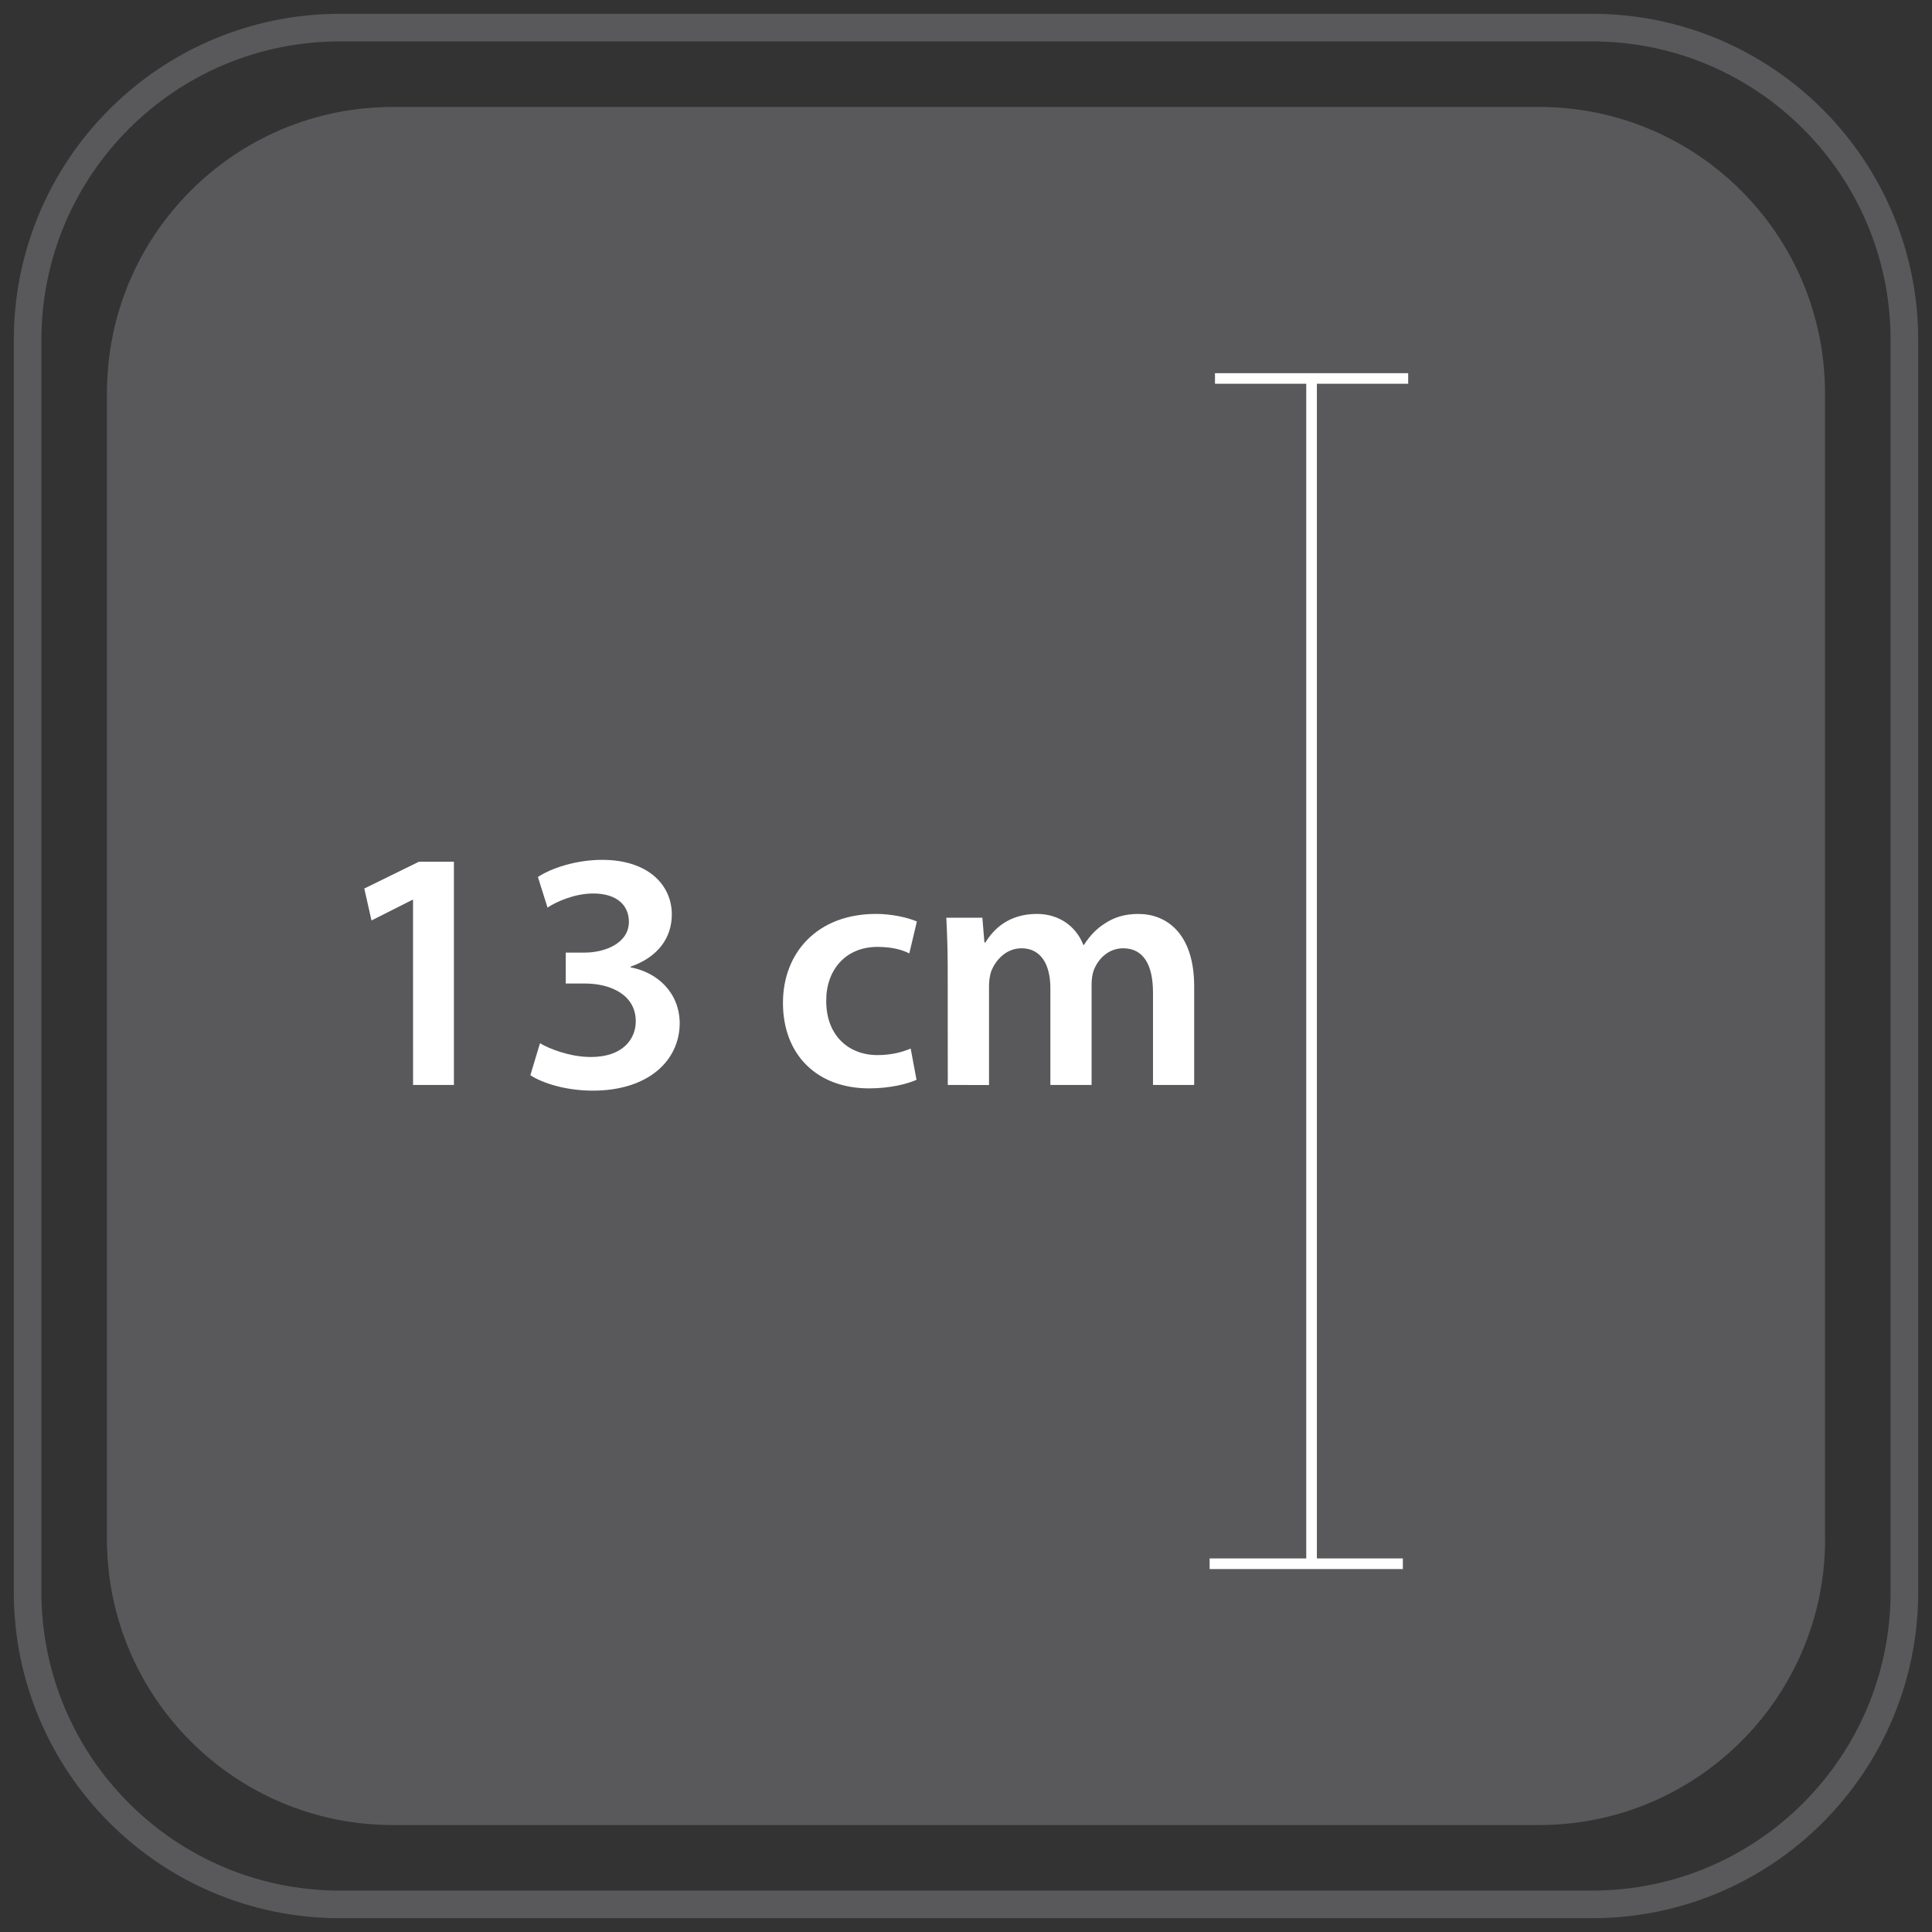
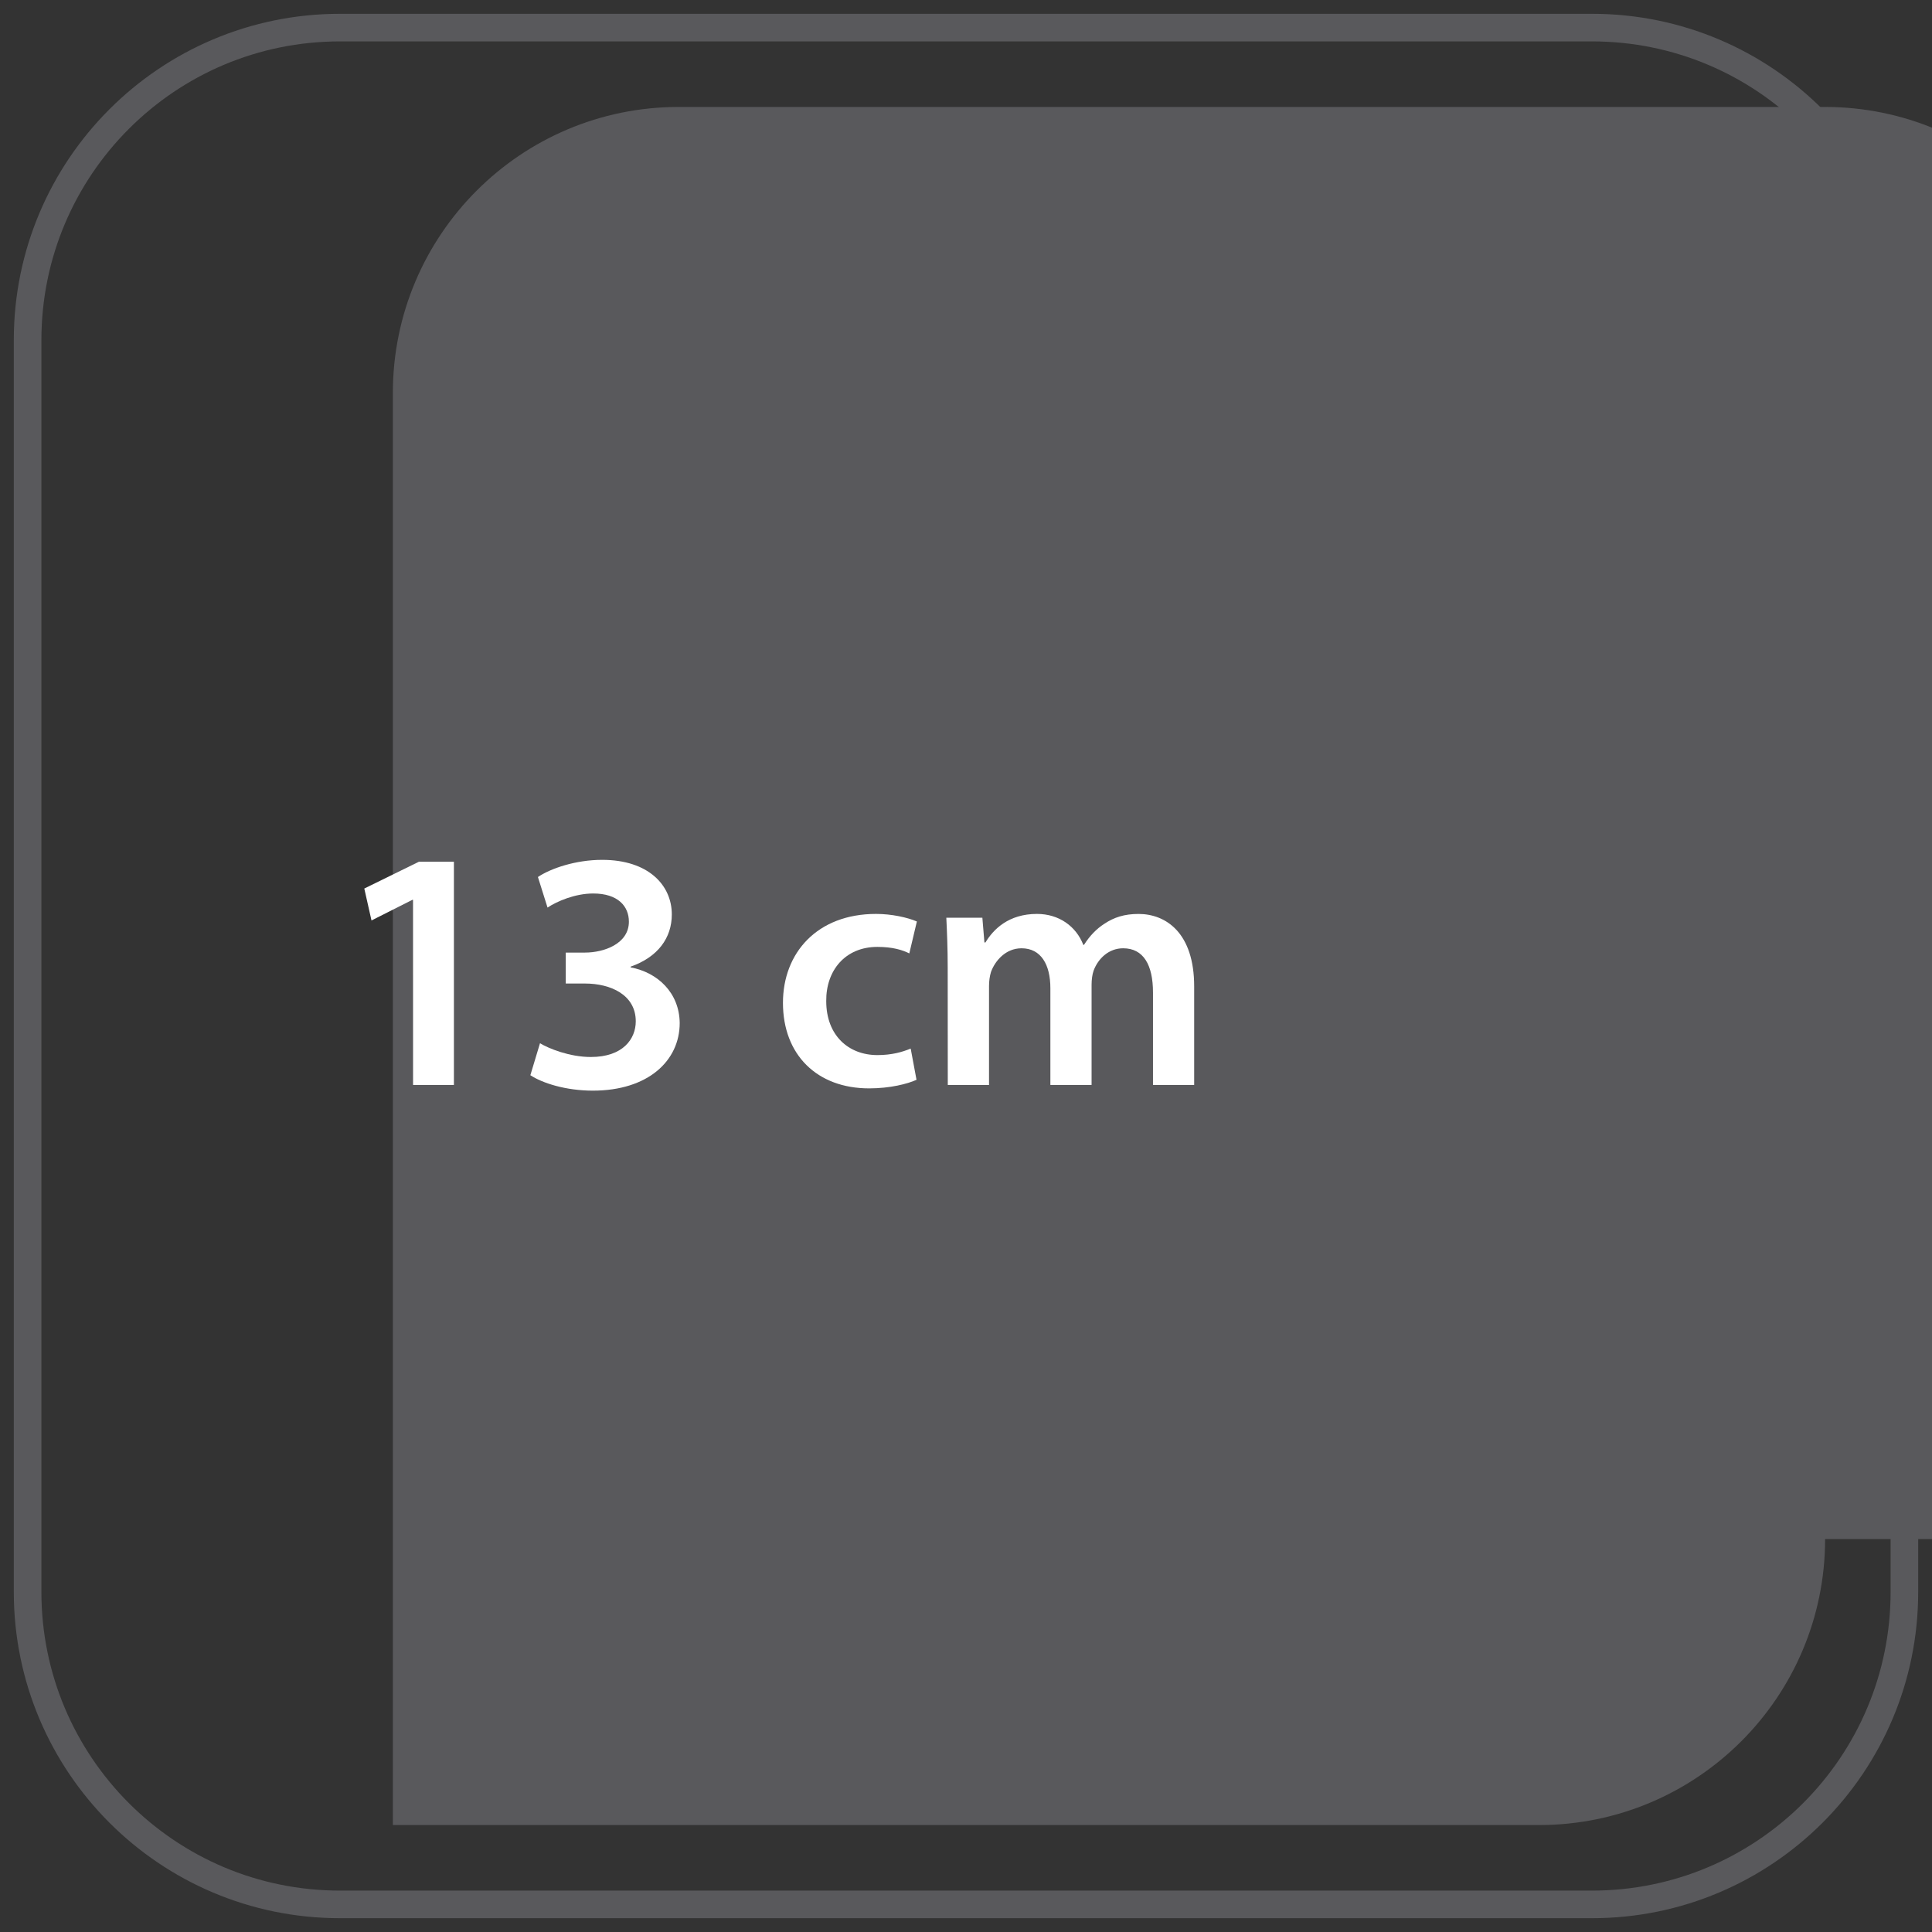
<svg xmlns="http://www.w3.org/2000/svg" version="1.1" id="Layer_1" x="0px" y="0px" width="70px" height="70px" viewBox="0 0 70 70" enable-background="new 0 0 70 70" xml:space="preserve">
  <rect x="0" y="0" width="70" height="70" fill="#333333" stroke="none" />
  <g>
    <g>
      <path fill="none" stroke="#59595C" stroke-miterlimit="10" d="M69,57.678C69,63.93,63.934,69,57.682,69H12.318    C6.068,69,1,63.93,1,57.678V12.322C1,6.068,6.068,1,12.318,1h45.364C63.934,1,69,6.068,69,12.322V57.678z" />
-       <path fill="#59595C" d="M66.127,55.762c0,5.723-4.643,10.363-10.365,10.363H14.234c-5.723,0-10.359-4.639-10.359-10.363V14.241    c0-5.728,4.637-10.366,10.359-10.366h41.528c5.723,0,10.361,4.641,10.361,10.366v41.521H66.127z" />
+       <path fill="#59595C" d="M66.127,55.762c0,5.723-4.643,10.363-10.365,10.363H14.234V14.241    c0-5.728,4.637-10.366,10.359-10.366h41.528c5.723,0,10.361,4.641,10.361,10.366v41.521H66.127z" />
    </g>
  </g>
  <g>
-     <polygon fill="#FFFFFF" points="51.021,13.904 51.021,13.521 44.021,13.521 44.021,13.904 47.328,13.904 47.328,56.465    43.827,56.465 43.827,56.85 50.828,56.85 50.828,56.465 47.713,56.465 47.713,13.904  " />
-   </g>
+     </g>
  <g>
    <path fill="#FFFFFF" d="M14.965,32.603H14.94l-1.48,0.747l-0.261-1.157l1.979-0.971h1.268v8.088h-1.48L14.965,32.603L14.965,32.603   z" />
    <path fill="#FFFFFF" d="M33.207,39.123c-0.323,0.148-0.958,0.311-1.716,0.311c-1.891,0-3.123-1.219-3.123-3.098   c0-1.816,1.244-3.223,3.372-3.223c0.56,0,1.132,0.125,1.48,0.274l-0.274,1.157c-0.248-0.125-0.609-0.236-1.156-0.236   c-1.169,0-1.866,0.858-1.854,1.965c0,1.244,0.809,1.955,1.854,1.955c0.522,0,0.908-0.112,1.206-0.236L33.207,39.123z" />
    <path fill="#FFFFFF" d="M34.337,35.054c0-0.697-0.025-1.282-0.05-1.804h1.306l0.074,0.896h0.038   c0.286-0.472,0.834-1.033,1.867-1.033c0.796,0,1.418,0.448,1.678,1.121h0.025c0.213-0.336,0.461-0.585,0.731-0.759   c0.351-0.237,0.734-0.361,1.244-0.361c0.994,0,2.017,0.685,2.017,2.625v3.572h-1.492v-3.348c0-1.008-0.348-1.605-1.082-1.605   c-0.521,0-0.907,0.373-1.069,0.809c-0.05,0.137-0.074,0.336-0.074,0.511v3.633h-1.493v-3.508c0-0.848-0.336-1.445-1.045-1.445   c-0.572,0-0.957,0.448-1.107,0.858c-0.049,0.162-0.071,0.337-0.071,0.511v3.584H34.34L34.337,35.054L34.337,35.054z" />
  </g>
  <path fill="#FFFFFF" d="M19.565,37.799c0.311,0.188,1.069,0.498,1.841,0.498c1.169,0,1.629-0.658,1.629-1.293  c0-0.959-0.908-1.369-1.841-1.369h-0.696v-1.121h0.696c0.697,0,1.592-0.323,1.592-1.12c0-0.56-0.398-1.021-1.293-1.021  c-0.66,0-1.319,0.286-1.655,0.51l-0.348-1.107c0.46-0.311,1.368-0.622,2.326-0.622c1.679,0,2.525,0.92,2.525,1.978  c0,0.846-0.498,1.543-1.493,1.892v0.025c0.983,0.186,1.766,0.92,1.779,2.016c0,1.367-1.144,2.451-3.147,2.451  c-0.982,0-1.829-0.273-2.264-0.559L19.565,37.799z" />
</svg>